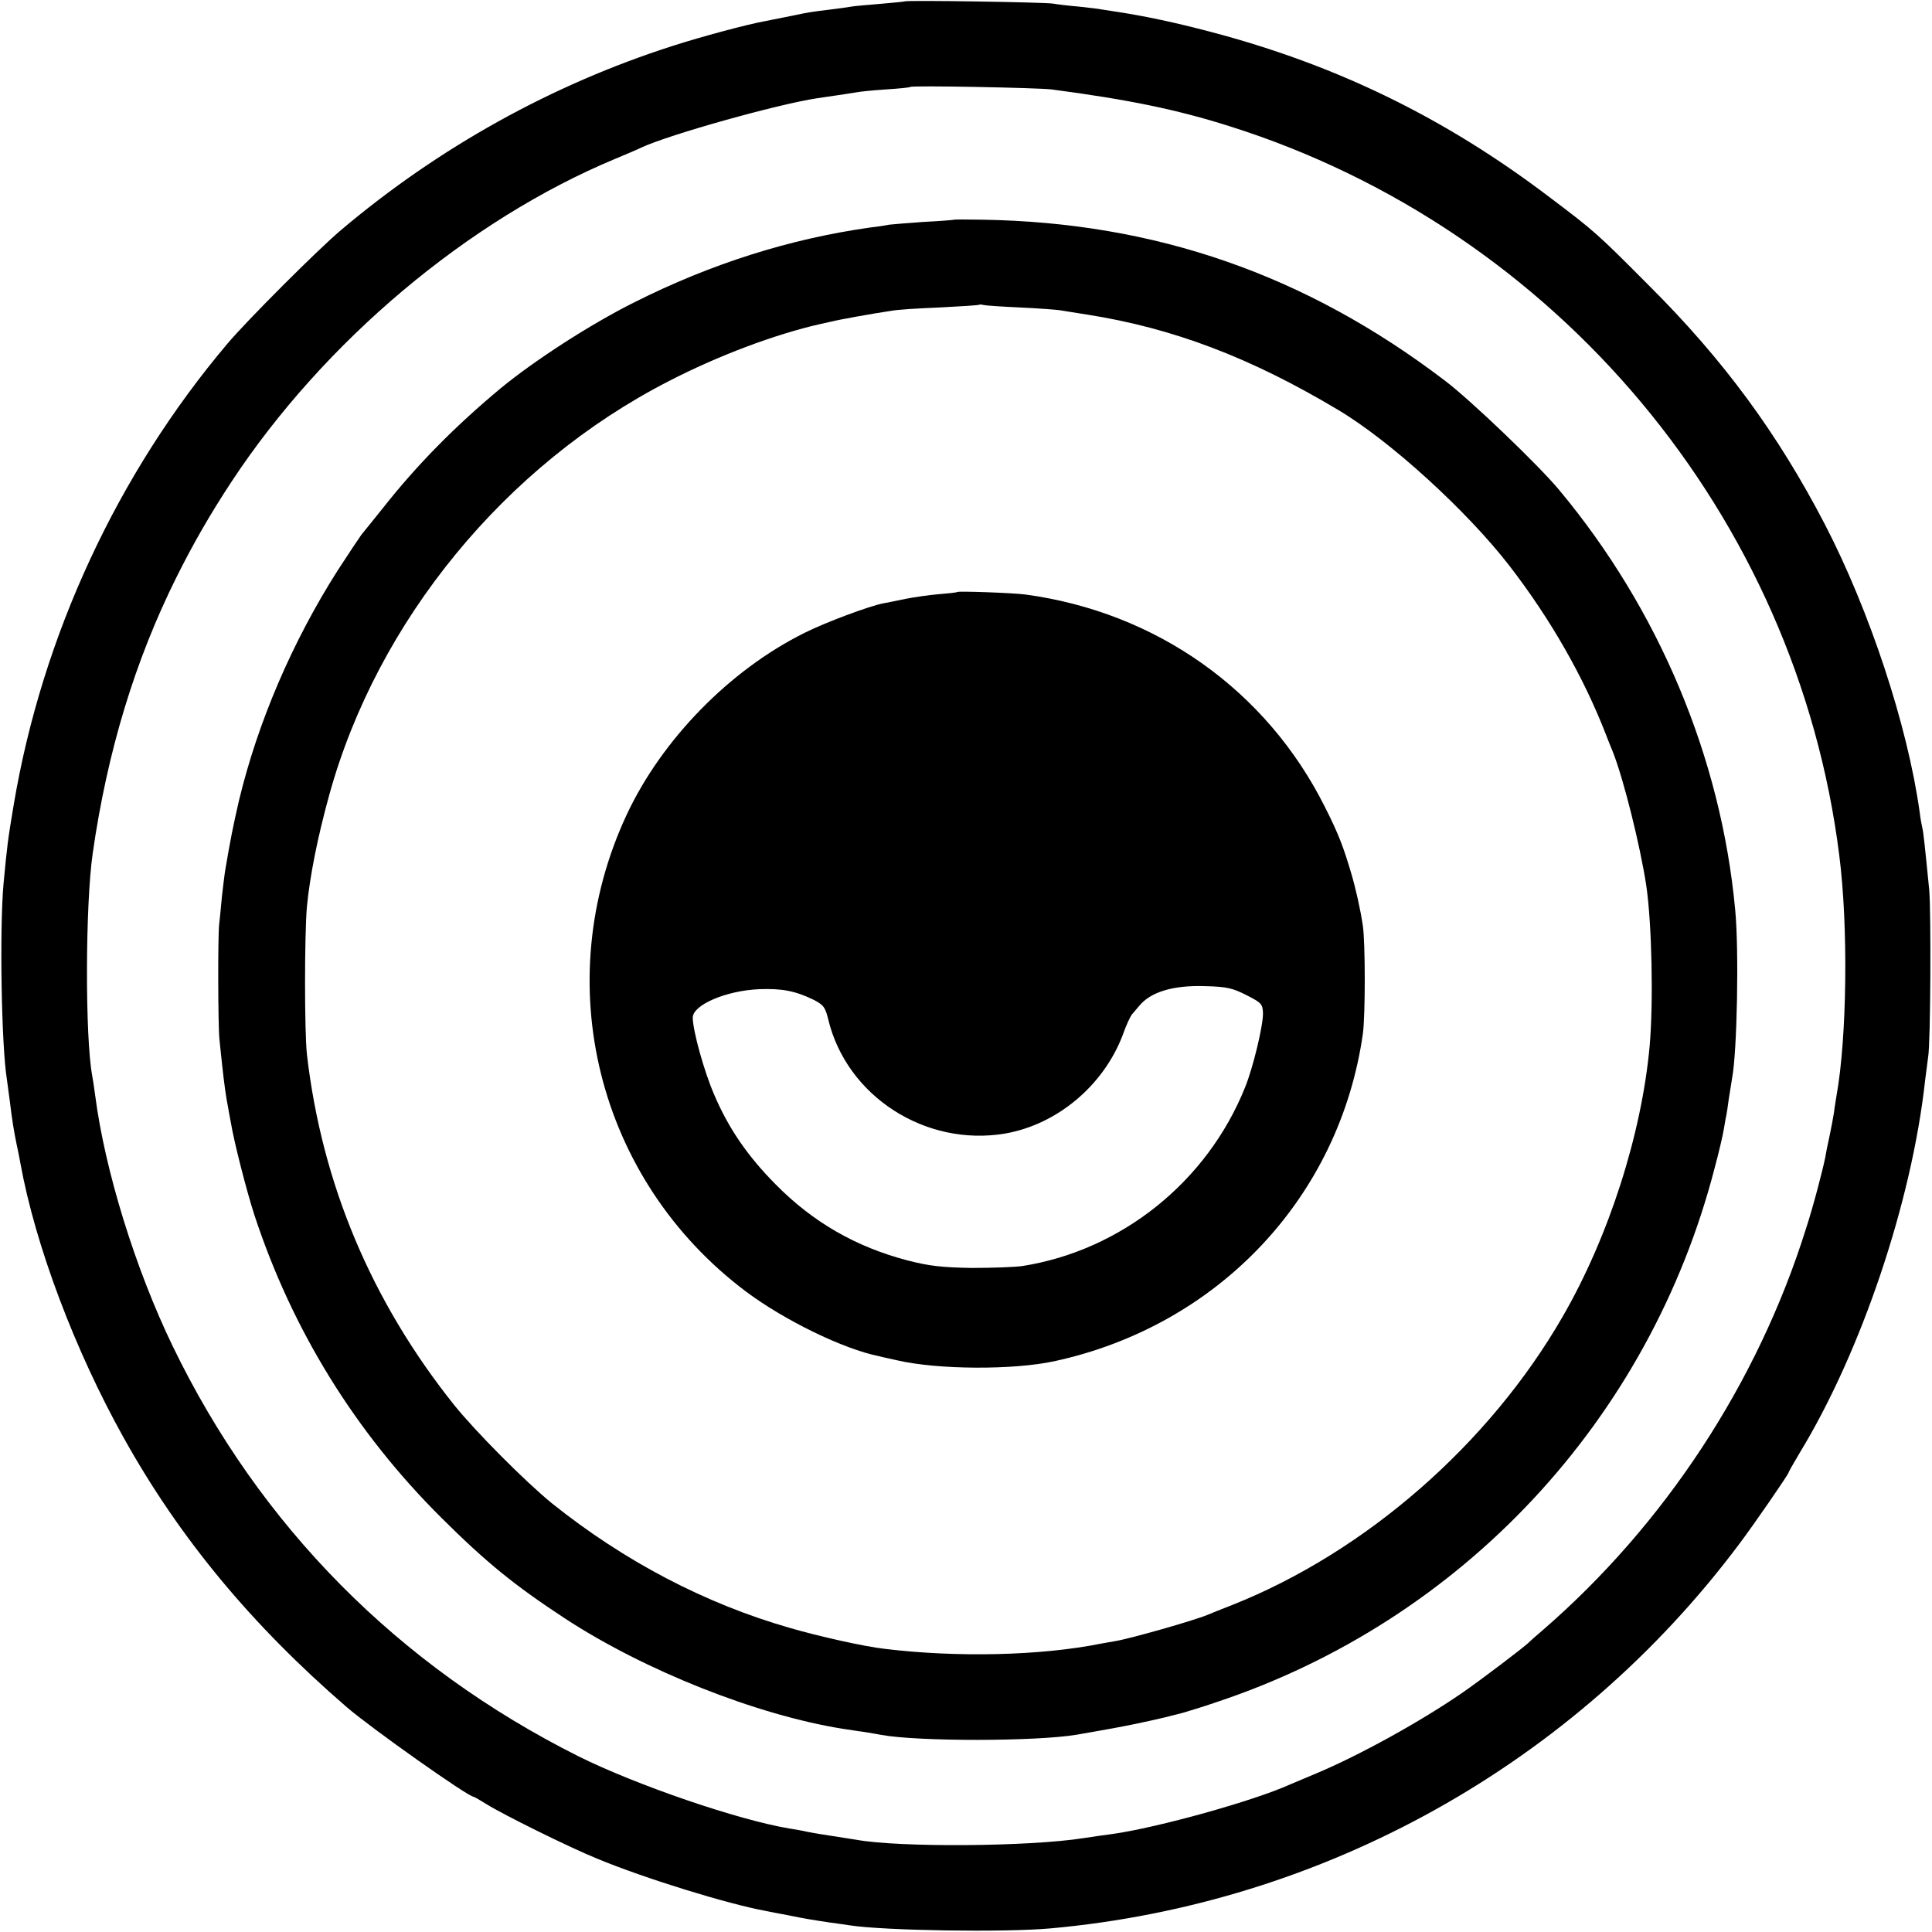
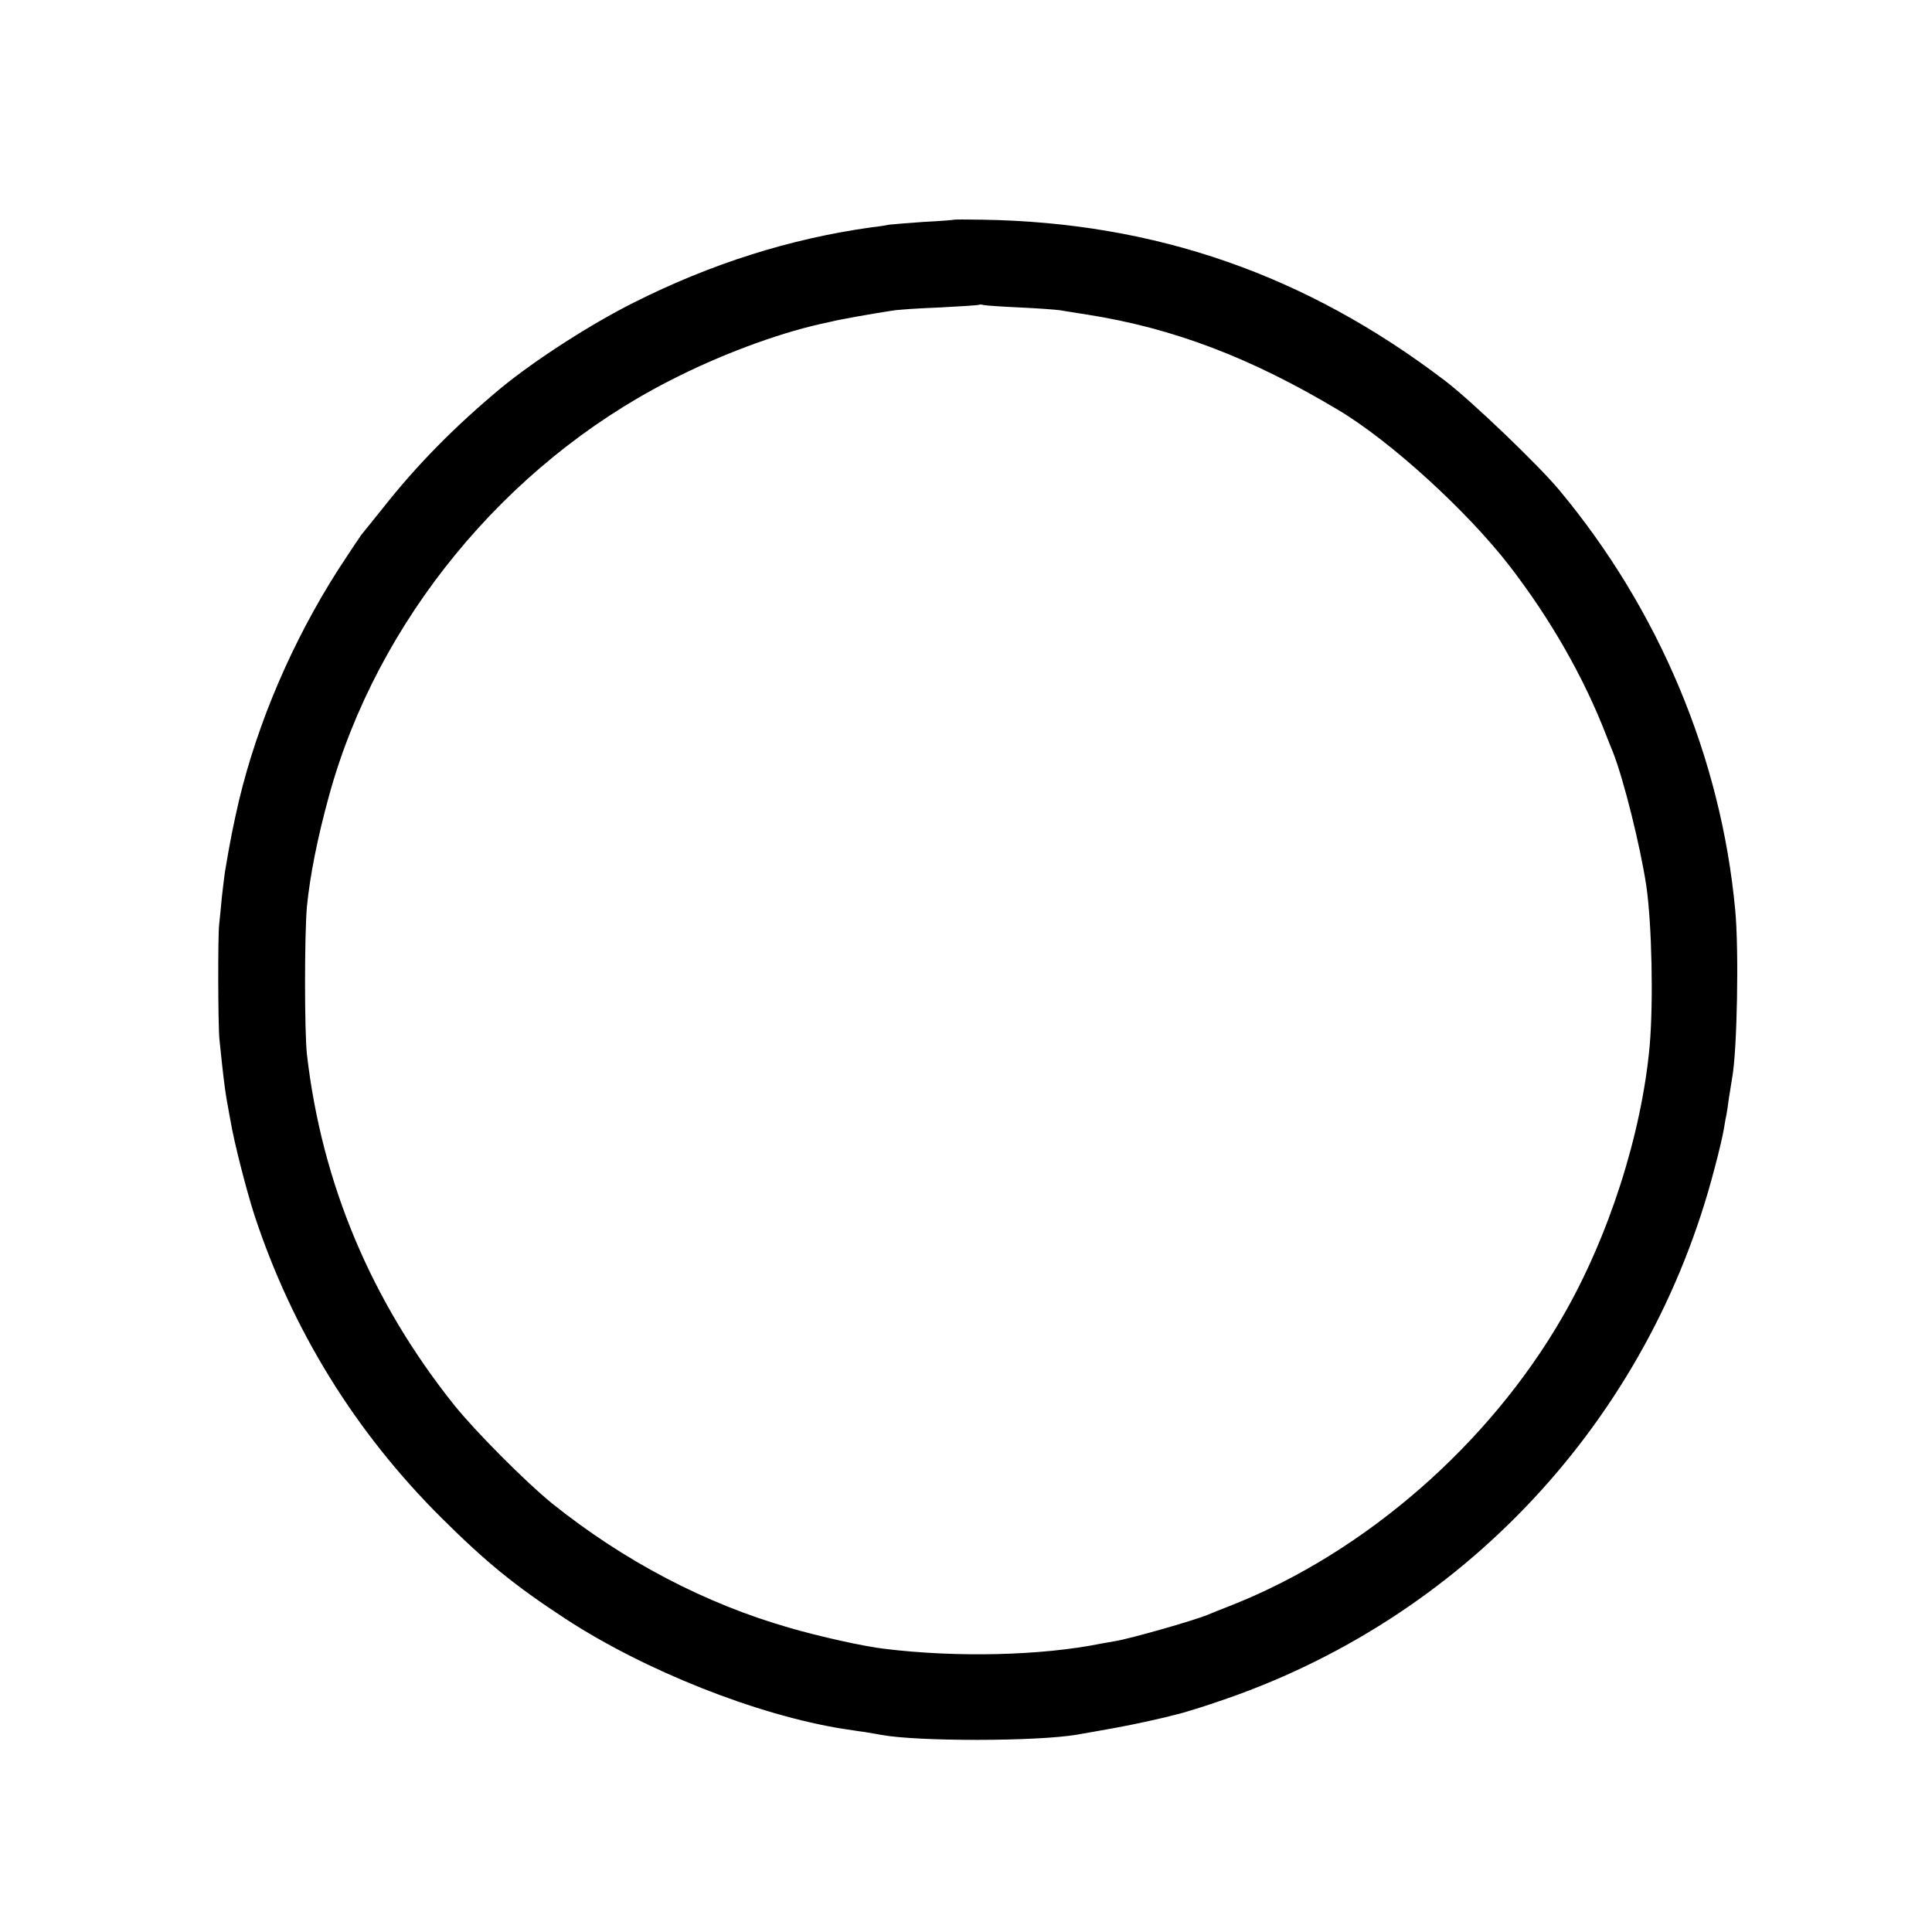
<svg xmlns="http://www.w3.org/2000/svg" version="1.0" width="700pt" height="700pt" viewBox="0 0 700 700" preserveAspectRatio="xMidYMid meet">
  <g transform="translate(0,700) scale(0.1,-0.1)" fill="#000000" stroke="none">
-     <path d="M3278 6995 c-1 -1 -42 -5 -89 -9 -47 -4 -95 -8 -105 -10 -10 -2 -46 -7 -79 -11 -59 -7 -79 -10 -125 -20 -34 -7 -69 -14 -105 -21 -63 -11 -235 -57 -340 -91 -436 -140 -845 -367 -1200 -667 -83 -70 -339 -326 -410 -410 -400 -473 -672 -1060 -775 -1670 -22 -131 -24 -149 -37 -286 -15 -163 -8 -589 12 -711 2 -13 6 -46 10 -74 9 -76 16 -116 25 -160 5 -22 11 -53 14 -70 54 -298 198 -679 374 -994 202 -363 463 -678 808 -976 88 -76 440 -325 460 -325 2 0 23 -12 47 -27 61 -38 297 -155 400 -197 176 -73 476 -165 613 -190 15 -3 50 -10 78 -15 62 -13 96 -18 155 -27 25 -3 57 -8 71 -10 124 -19 557 -26 725 -11 991 89 1899 595 2496 1392 50 66 179 253 179 259 0 2 18 34 40 71 224 367 407 912 455 1350 4 33 9 71 11 85 9 48 11 525 4 605 -16 162 -21 210 -25 225 -2 8 -7 35 -10 60 -44 313 -181 727 -343 1040 -171 329 -367 596 -637 865 -188 189 -197 197 -360 320 -379 288 -773 480 -1230 600 -129 34 -234 56 -330 71 -27 4 -57 9 -65 10 -8 2 -44 6 -80 10 -36 3 -78 8 -95 11 -33 5 -531 13 -537 8z m532 -319 c280 -37 454 -73 644 -133 1186 -374 2056 -1413 2210 -2642 33 -257 28 -661 -10 -871 -2 -14 -7 -41 -9 -60 -3 -19 -10 -57 -16 -85 -6 -27 -13 -61 -15 -75 -10 -50 -45 -184 -71 -263 -175 -558 -512 -1071 -953 -1453 -25 -21 -47 -41 -50 -44 -11 -13 -179 -140 -240 -182 -152 -105 -375 -228 -530 -293 -36 -15 -78 -33 -95 -40 -132 -60 -481 -157 -645 -180 -25 -3 -72 -10 -105 -15 -197 -31 -666 -34 -821 -6 -25 4 -115 18 -134 21 -8 1 -28 5 -45 8 -16 4 -46 9 -65 12 -186 31 -554 157 -765 262 -652 327 -1154 834 -1469 1485 -136 281 -246 638 -281 908 -4 30 -9 63 -11 73 -26 140 -25 620 2 806 53 369 153 698 304 1001 61 122 122 228 199 345 335 508 856 947 1391 1170 36 15 79 33 95 41 102 47 491 156 635 178 19 3 53 8 75 11 22 3 51 8 65 10 14 3 63 8 110 11 47 3 87 7 88 9 6 6 464 -3 512 -9z" />
    <path d="M3457 6204 c-1 -1 -50 -5 -110 -8 -59 -4 -115 -9 -125 -10 -9 -2 -39 -7 -67 -10 -292 -41 -578 -131 -858 -272 -158 -79 -359 -209 -482 -310 -167 -139 -304 -278 -427 -434 -38 -47 -73 -91 -79 -98 -6 -8 -44 -65 -85 -128 -165 -259 -290 -551 -358 -834 -21 -91 -31 -140 -51 -259 -2 -14 -7 -54 -11 -90 -3 -36 -8 -82 -10 -101 -5 -47 -4 -365 1 -415 2 -22 7 -65 10 -95 7 -65 14 -116 21 -150 2 -14 7 -38 10 -55 12 -73 57 -248 85 -335 137 -418 366 -789 679 -1100 162 -161 264 -244 447 -364 289 -189 695 -350 1008 -400 17 -2 50 -8 75 -11 25 -4 54 -9 64 -11 131 -24 561 -24 708 1 28 5 133 23 172 31 34 6 157 33 171 38 6 1 24 6 40 10 17 5 71 21 120 38 893 296 1572 1023 1808 1938 14 52 29 115 33 140 4 25 8 47 9 50 1 3 5 30 9 60 5 30 10 64 12 75 18 96 25 462 11 608 -51 551 -276 1088 -638 1522 -74 89 -320 325 -414 396 -504 384 -1049 573 -1675 583 -56 1 -102 1 -103 0z m238 -318 c66 -3 131 -8 145 -10 14 -2 59 -10 100 -16 311 -49 592 -156 908 -345 190 -113 468 -367 621 -565 149 -193 270 -405 351 -615 4 -11 15 -38 24 -60 39 -99 99 -340 121 -485 20 -139 26 -420 12 -580 -29 -319 -148 -691 -315 -980 -266 -462 -714 -853 -1197 -1045 -38 -15 -79 -31 -90 -36 -51 -21 -279 -86 -334 -95 -14 -2 -37 -7 -51 -9 -218 -44 -523 -51 -785 -19 -72 8 -238 45 -344 76 -307 88 -600 242 -861 451 -96 78 -278 261 -355 357 -300 376 -479 802 -533 1270 -9 84 -9 431 0 535 11 112 38 249 81 405 174 630 637 1195 1230 1499 180 93 386 170 549 207 10 2 28 6 41 9 22 6 149 29 217 39 19 4 98 9 175 12 77 4 142 8 143 10 2 1 9 1 15 -1 7 -2 66 -6 132 -9z" />
-     <path d="M3468 4855 c-2 -2 -32 -5 -68 -8 -36 -3 -90 -11 -120 -17 -30 -6 -66 -14 -80 -16 -54 -11 -209 -69 -285 -107 -272 -135 -517 -387 -644 -658 -285 -610 -107 -1323 431 -1728 139 -104 353 -209 484 -235 10 -3 40 -9 66 -15 148 -34 420 -35 568 -3 595 129 1034 595 1118 1187 9 66 9 326 0 390 -9 61 -26 136 -42 190 -29 98 -46 143 -96 242 -212 423 -611 705 -1085 769 -47 6 -242 13 -247 9z m1049 -1461 c53 -27 58 -32 59 -65 1 -43 -35 -195 -65 -269 -137 -341 -447 -590 -806 -647 -27 -4 -111 -7 -185 -7 -109 2 -153 7 -231 27 -188 49 -344 139 -479 276 -101 102 -170 202 -222 324 -37 85 -78 233 -78 280 0 46 121 98 241 103 82 3 130 -6 196 -38 37 -19 43 -27 54 -72 67 -278 352 -462 641 -413 189 33 358 175 427 360 11 32 26 63 31 70 6 7 18 21 28 33 41 50 123 75 239 71 78 -2 99 -7 150 -33z" />
  </g>
</svg>